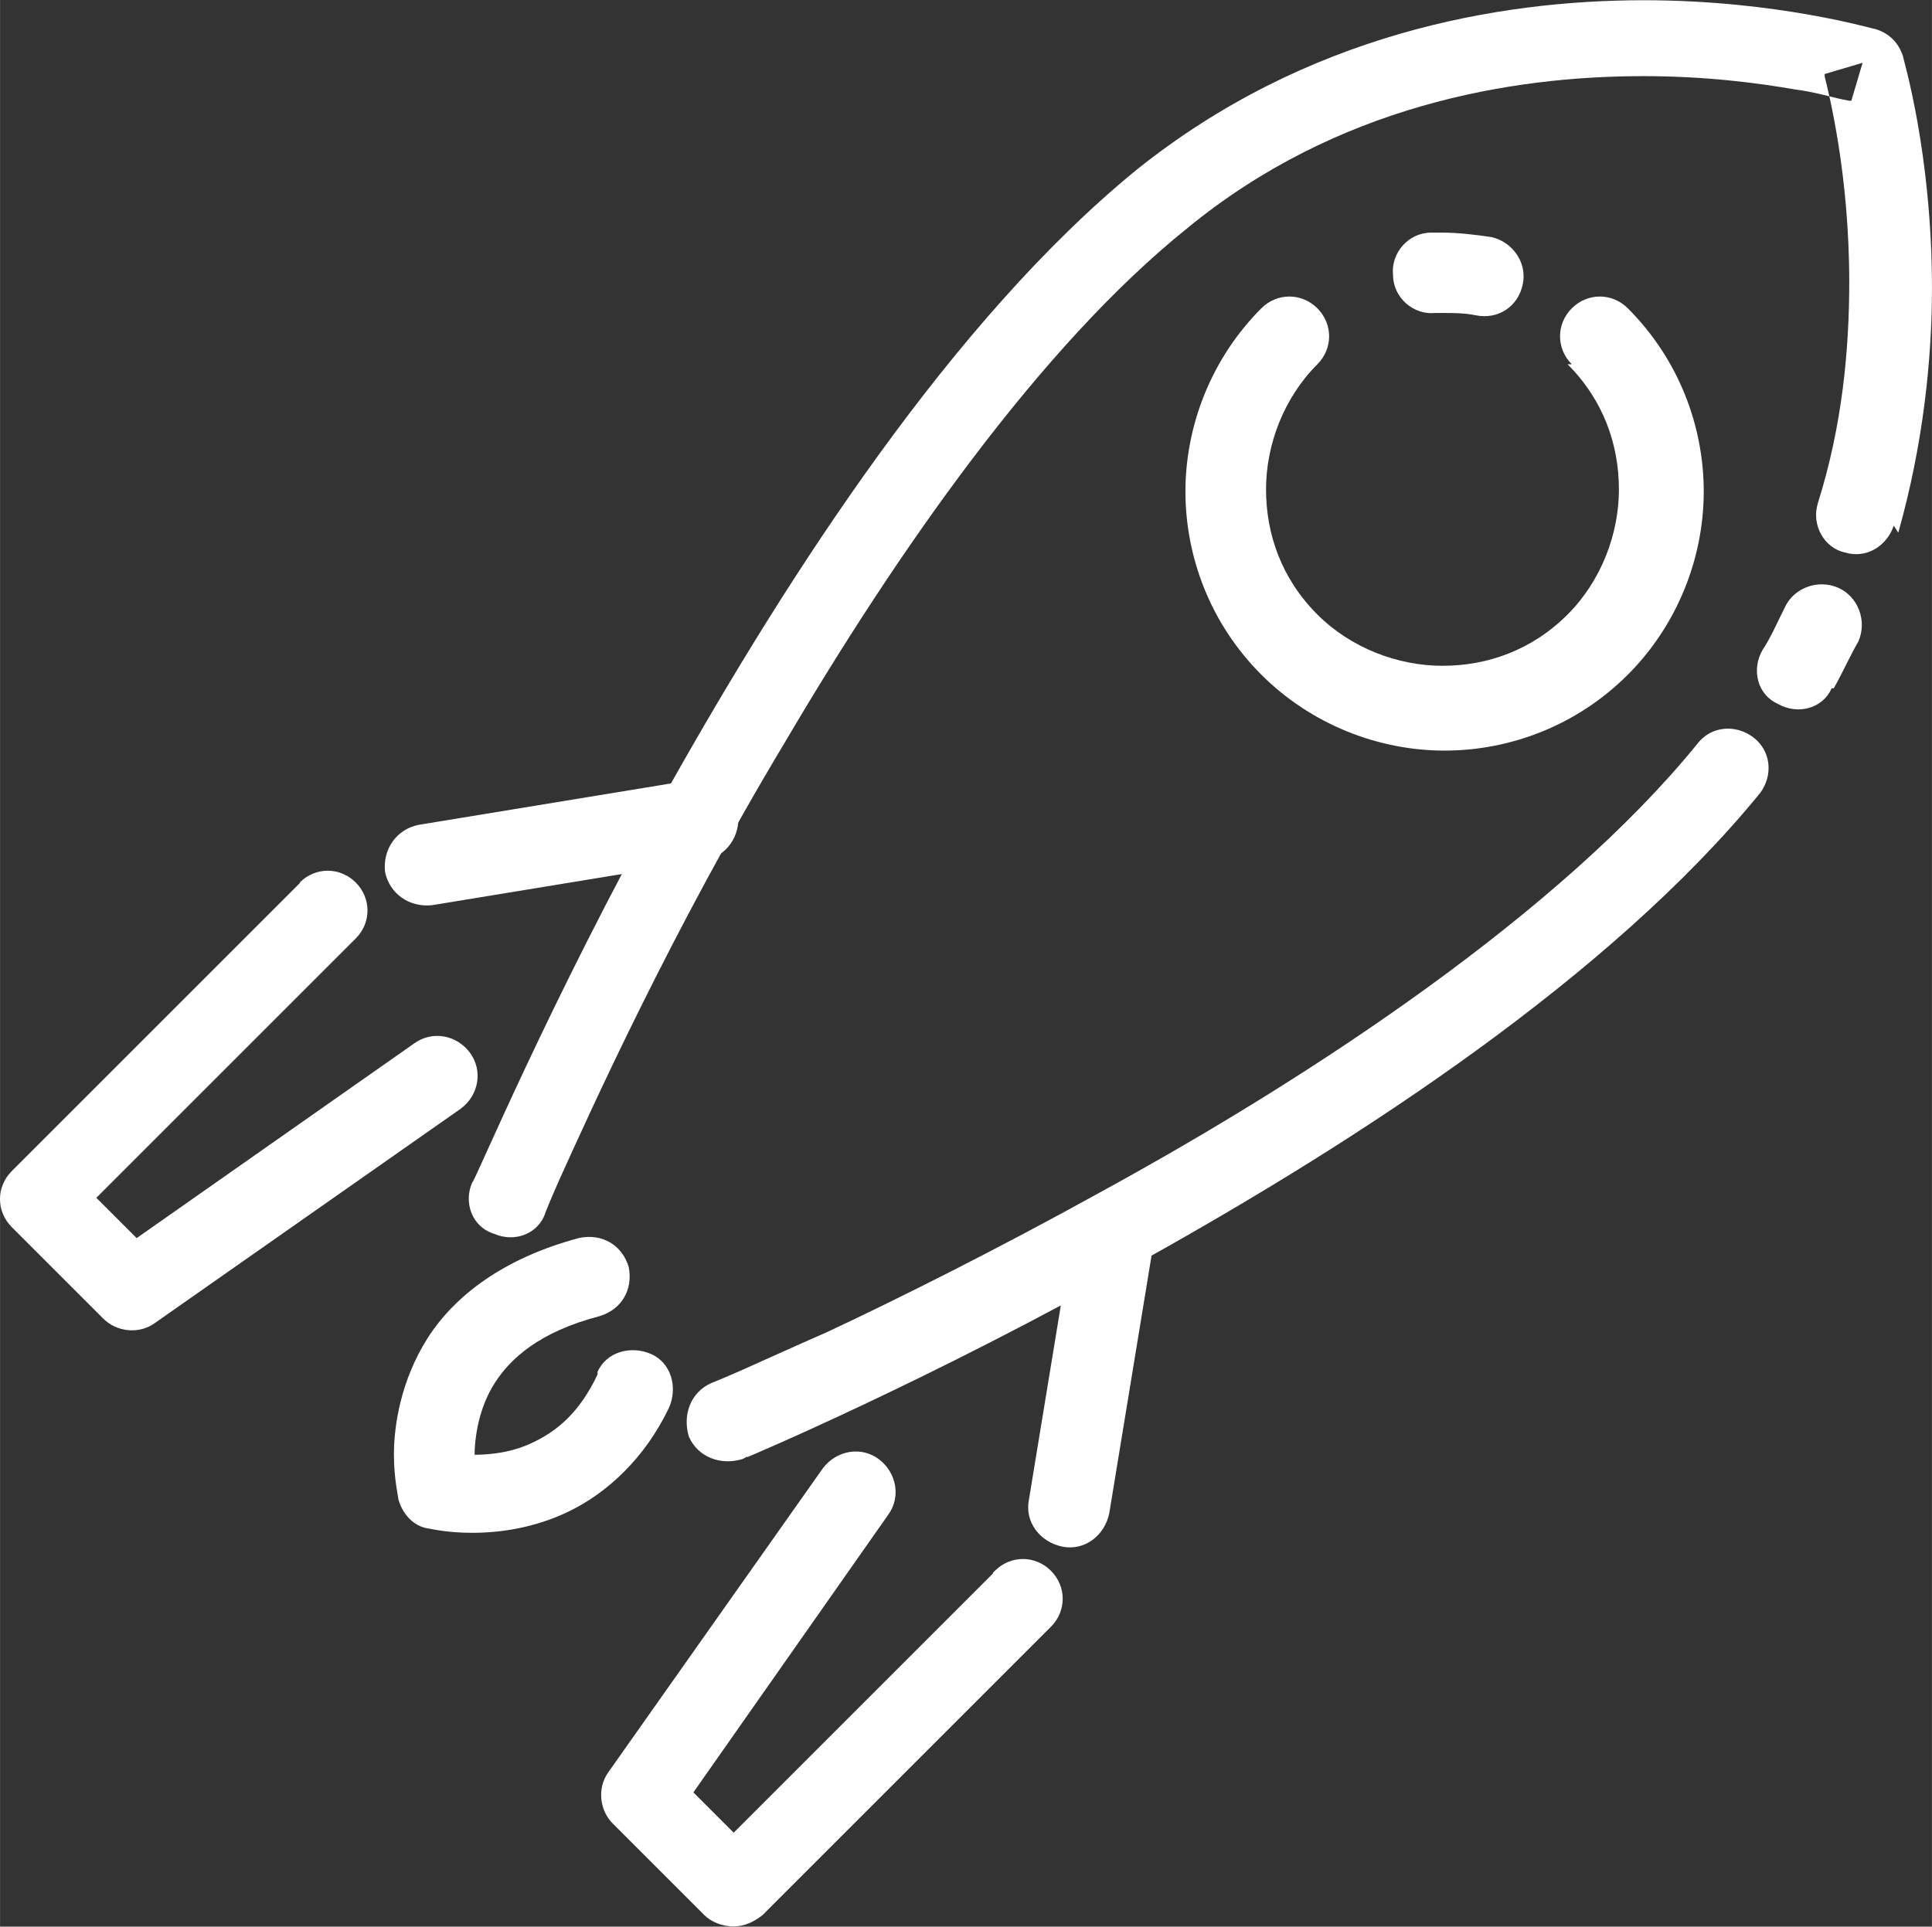
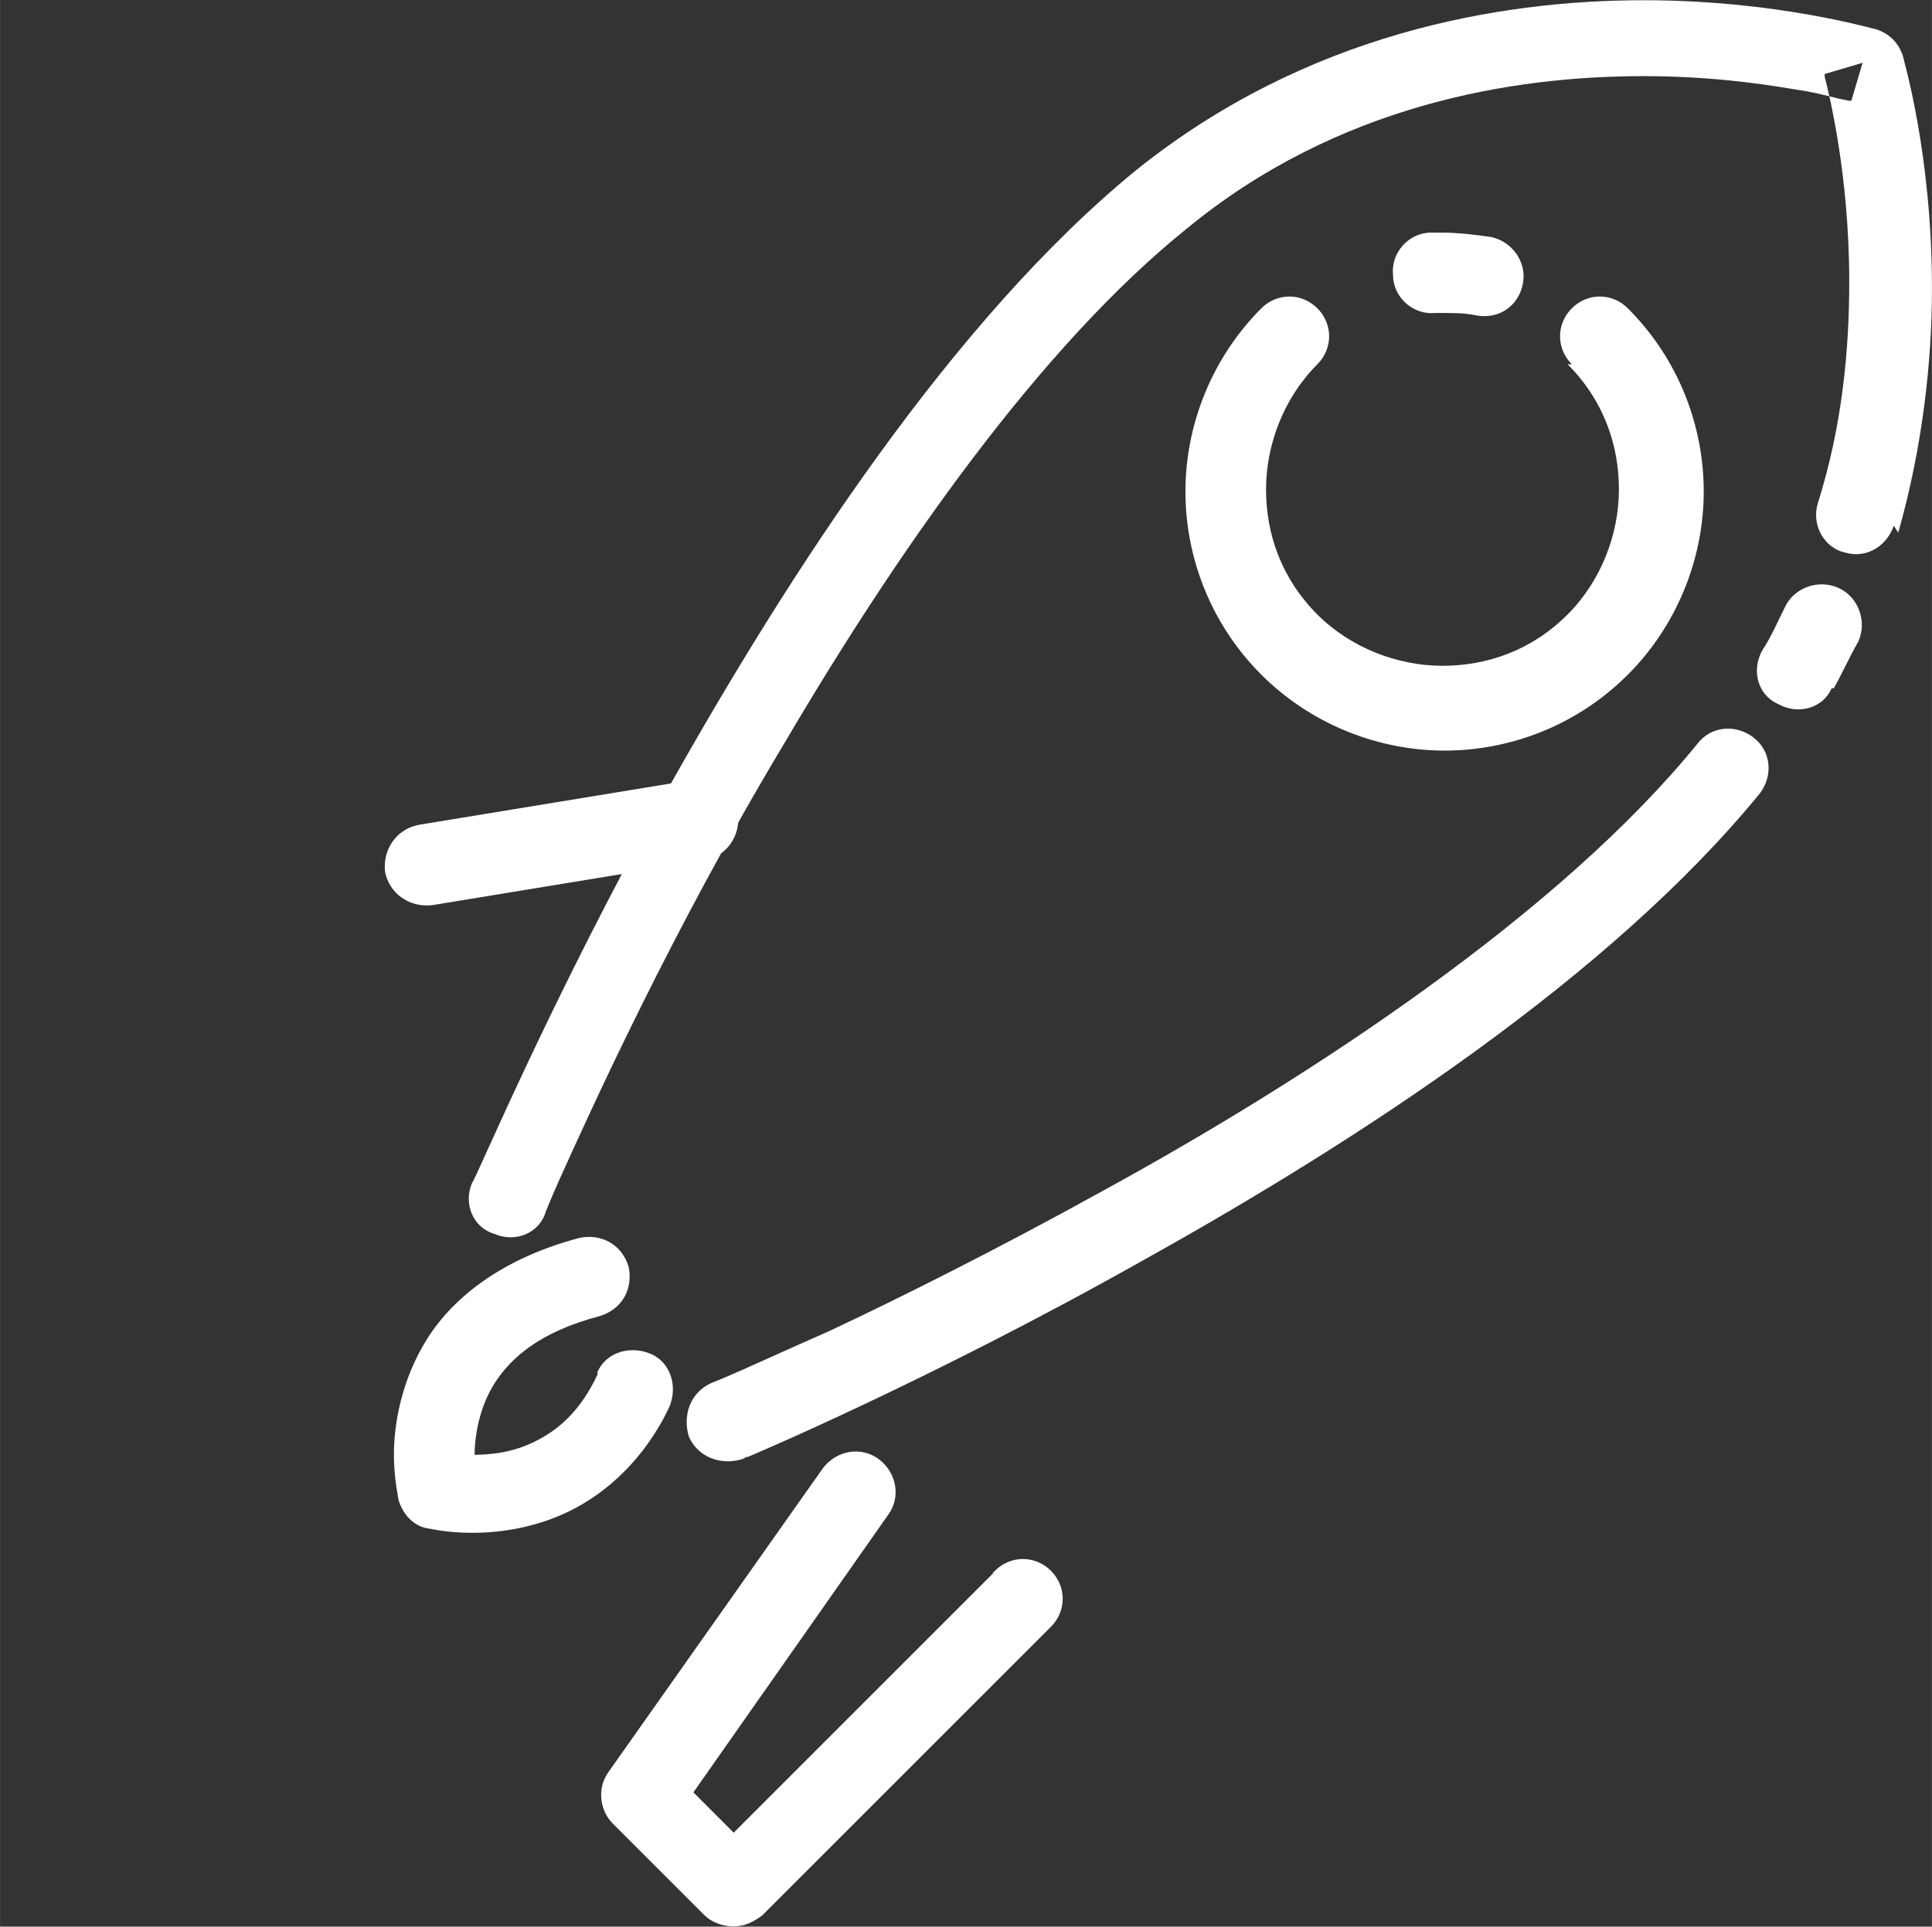
<svg xmlns="http://www.w3.org/2000/svg" xml:space="preserve" width="8.487mm" height="8.465mm" style="shape-rendering:geometricPrecision; text-rendering:geometricPrecision; image-rendering:optimizeQuality; fill-rule:evenodd; clip-rule:evenodd" viewBox="0 0 82.45 82.24">
  <rect x="0" y="0" width="82.45" height="82.24" fill="#333333" stroke="none" />
  <defs>
    <style type="text/css">  .fil0 {fill:white} .fil1 {fill:white;fill-rule:nonzero}  </style>
  </defs>
  <g id="Слой_x0020_1">
    <path class="fil0" d="M81.02 22.71c1.05,-3.72 1.43,-7.35 1.43,-10.4 0,-5.82 -1.24,-9.83 -1.24,-9.92 -0.19,-0.57 -0.57,-0.95 -1.14,-1.14 -0.1,0 -4.2,-1.24 -9.92,-1.24 -6.2,0 -14.41,1.43 -21.66,7.25 -7.82,6.39 -14.79,17.17 -19.94,26.33 -5.15,9.25 -8.3,16.89 -8.4,16.89 -0.38,0.86 0,1.91 0.95,2.19 0.86,0.38 1.91,0 2.19,-0.95 0,0 0.19,-0.48 0.57,-1.34 1.34,-2.96 4.77,-10.59 9.64,-18.7 4.77,-8.11 10.88,-16.89 17.17,-21.94 6.39,-5.25 13.83,-6.49 19.46,-6.49 2.67,0 4.87,0.29 6.49,0.57 0.76,0.1 1.43,0.29 1.81,0.38l0.48 0.1 0.1 0 0.48 -1.62 -1.62 0.48 0 0.1c0.19,0.76 1.05,4.2 1.05,8.78 0,2.86 -0.29,6.11 -1.34,9.44 -0.29,0.95 0.29,1.91 1.14,2.1 0.95,0.29 1.81,-0.29 2.1,-1.14l0.19 0.29z" />
    <path class="fil0" d="M78.26 29.38c0.38,-0.67 0.67,-1.34 1.05,-2 0.38,-0.86 0,-1.91 -0.86,-2.29 -0.86,-0.38 -1.91,0 -2.29,0.86 -0.29,0.57 -0.57,1.24 -0.95,1.81 -0.48,0.86 -0.19,1.91 0.67,2.29 0.86,0.48 1.91,0.19 2.29,-0.67l0.1 -0z" />
    <path class="fil0" d="M31.89 62.2c0,0 7.73,-3.24 16.89,-8.4 9.25,-5.15 19.94,-12.12 26.33,-19.94 0.57,-0.76 0.48,-1.81 -0.29,-2.39 -0.76,-0.57 -1.81,-0.48 -2.39,0.29 -5.82,7.16 -16.31,14.12 -25.38,19.08 -4.48,2.48 -8.68,4.58 -11.73,6.01 -1.53,0.67 -2.77,1.24 -3.63,1.62 -0.86,0.38 -1.34,0.57 -1.34,0.57 -0.86,0.38 -1.24,1.34 -0.95,2.29 0.38,0.86 1.34,1.24 2.29,0.95l0.19 -0.1z" />
    <path class="fil0" d="M61.18 13.36l0.38 0c0.48,0 0.95,0 1.43,0.1 0.95,0.19 1.81,-0.38 2,-1.34 0.19,-0.95 -0.48,-1.81 -1.34,-2 -0.67,-0.1 -1.43,-0.19 -2.1,-0.19l-0.48 0c-0.95,0 -1.72,0.86 -1.62,1.81 0,0.95 0.86,1.72 1.81,1.62l-0.1 0z" />
    <path class="fil0" d="M66.9 15.55c1.53,1.53 2.19,3.43 2.19,5.34 0,1.91 -0.76,3.91 -2.19,5.34 -1.53,1.53 -3.43,2.19 -5.34,2.19 -1.91,0 -3.91,-0.76 -5.34,-2.19 -1.53,-1.53 -2.19,-3.43 -2.19,-5.34 0,-1.91 0.76,-3.91 2.19,-5.34 0.67,-0.67 0.67,-1.72 0,-2.39 -0.67,-0.67 -1.72,-0.67 -2.39,0 -2.1,2.1 -3.24,4.96 -3.24,7.82 0,2.77 1.05,5.63 3.24,7.82 2.1,2.1 4.96,3.24 7.82,3.24 2.77,0 5.63,-1.05 7.82,-3.24 2.1,-2.1 3.24,-4.96 3.24,-7.82 0,-2.77 -1.05,-5.63 -3.24,-7.82 -0.67,-0.67 -1.72,-0.67 -2.39,0 -0.67,0.67 -0.67,1.72 0,2.39l-0.19 0z" />
    <path class="fil1" d="M25.5 58.67c-0.76,1.62 -1.72,2.39 -2.67,2.86 -0.95,0.48 -1.91,0.57 -2.67,0.57 -0.38,0 -0.67,0 -0.86,-0.1l-0.19 0 0 0 -0.1 0.48 0.1 -0.48 0 0 -0.1 0.48 0.1 -0.48 -0.38 1.62 1.62 -0.38 -0.48 0.1 0.48 -0.1 0 0 -0.48 0.1 0.48 -0.1c0,0 -0.1,-0.48 -0.1,-1.05 0,-0.86 0.19,-2.1 0.86,-3.15 0.67,-1.05 1.91,-2.19 4.48,-2.86 0.95,-0.29 1.43,-1.14 1.24,-2.1 -0.29,-0.95 -1.14,-1.43 -2.1,-1.24 -3.24,0.86 -5.34,2.48 -6.49,4.29 -1.14,1.81 -1.43,3.72 -1.43,4.96 0,1.05 0.19,1.81 0.19,1.91 0.19,0.67 0.67,1.14 1.24,1.24 0.1,0 0.76,0.19 1.91,0.19 1.14,0 2.67,-0.19 4.2,-0.95 1.53,-0.76 3.15,-2.19 4.2,-4.39 0.38,-0.86 0.1,-1.91 -0.76,-2.29 -0.86,-0.38 -1.91,-0.1 -2.29,0.76l0 0.1z" />
-     <path class="fil1" d="M12.81 37.68l-12.31 12.31c-0.67,0.67 -0.67,1.72 0,2.39l3.91 3.91c0.57,0.57 1.53,0.67 2.19,0.19l13.07 -9.16c0.76,-0.57 0.95,-1.62 0.38,-2.39 -0.57,-0.76 -1.62,-0.95 -2.39,-0.38l-11.83 8.3 -1.72 -1.72 11.07 -11.07c0.67,-0.67 0.67,-1.72 0,-2.39 -0.67,-0.67 -1.72,-0.67 -2.39,0l-0 0z" />
    <path class="fil1" d="M29.5 33.3l-11.64 1.91c-0.95,0.19 -1.53,1.05 -1.43,2 0.19,0.95 1.05,1.53 2,1.43l11.64 -1.91c0.95,-0.19 1.53,-1.05 1.43,-2 -0.19,-0.95 -1.05,-1.53 -2,-1.43z" />
    <path class="fil1" d="M42.38 67.16l-11.07 11.07 -1.72 -1.72 8.3 -11.83c0.57,-0.76 0.38,-1.81 -0.38,-2.39 -0.76,-0.57 -1.81,-0.38 -2.39,0.38l-9.16 12.98c-0.48,0.67 -0.38,1.62 0.19,2.19l3.91 3.91c0.29,0.29 0.76,0.48 1.24,0.48 0.48,0 0.86,-0.19 1.24,-0.48l12.31 -12.31c0.67,-0.67 0.67,-1.72 0,-2.39 -0.67,-0.67 -1.72,-0.67 -2.39,0l-0.09 0.09z" />
-     <path class="fil1" d="M45.82 52.38l-1.91 11.64c-0.19,0.95 0.48,1.81 1.43,2 0.95,0.19 1.81,-0.48 2,-1.43l1.91 -11.64c0.19,-0.95 -0.48,-1.81 -1.43,-2 -0.95,-0.19 -1.81,0.48 -2,1.43z" />
  </g>
</svg>